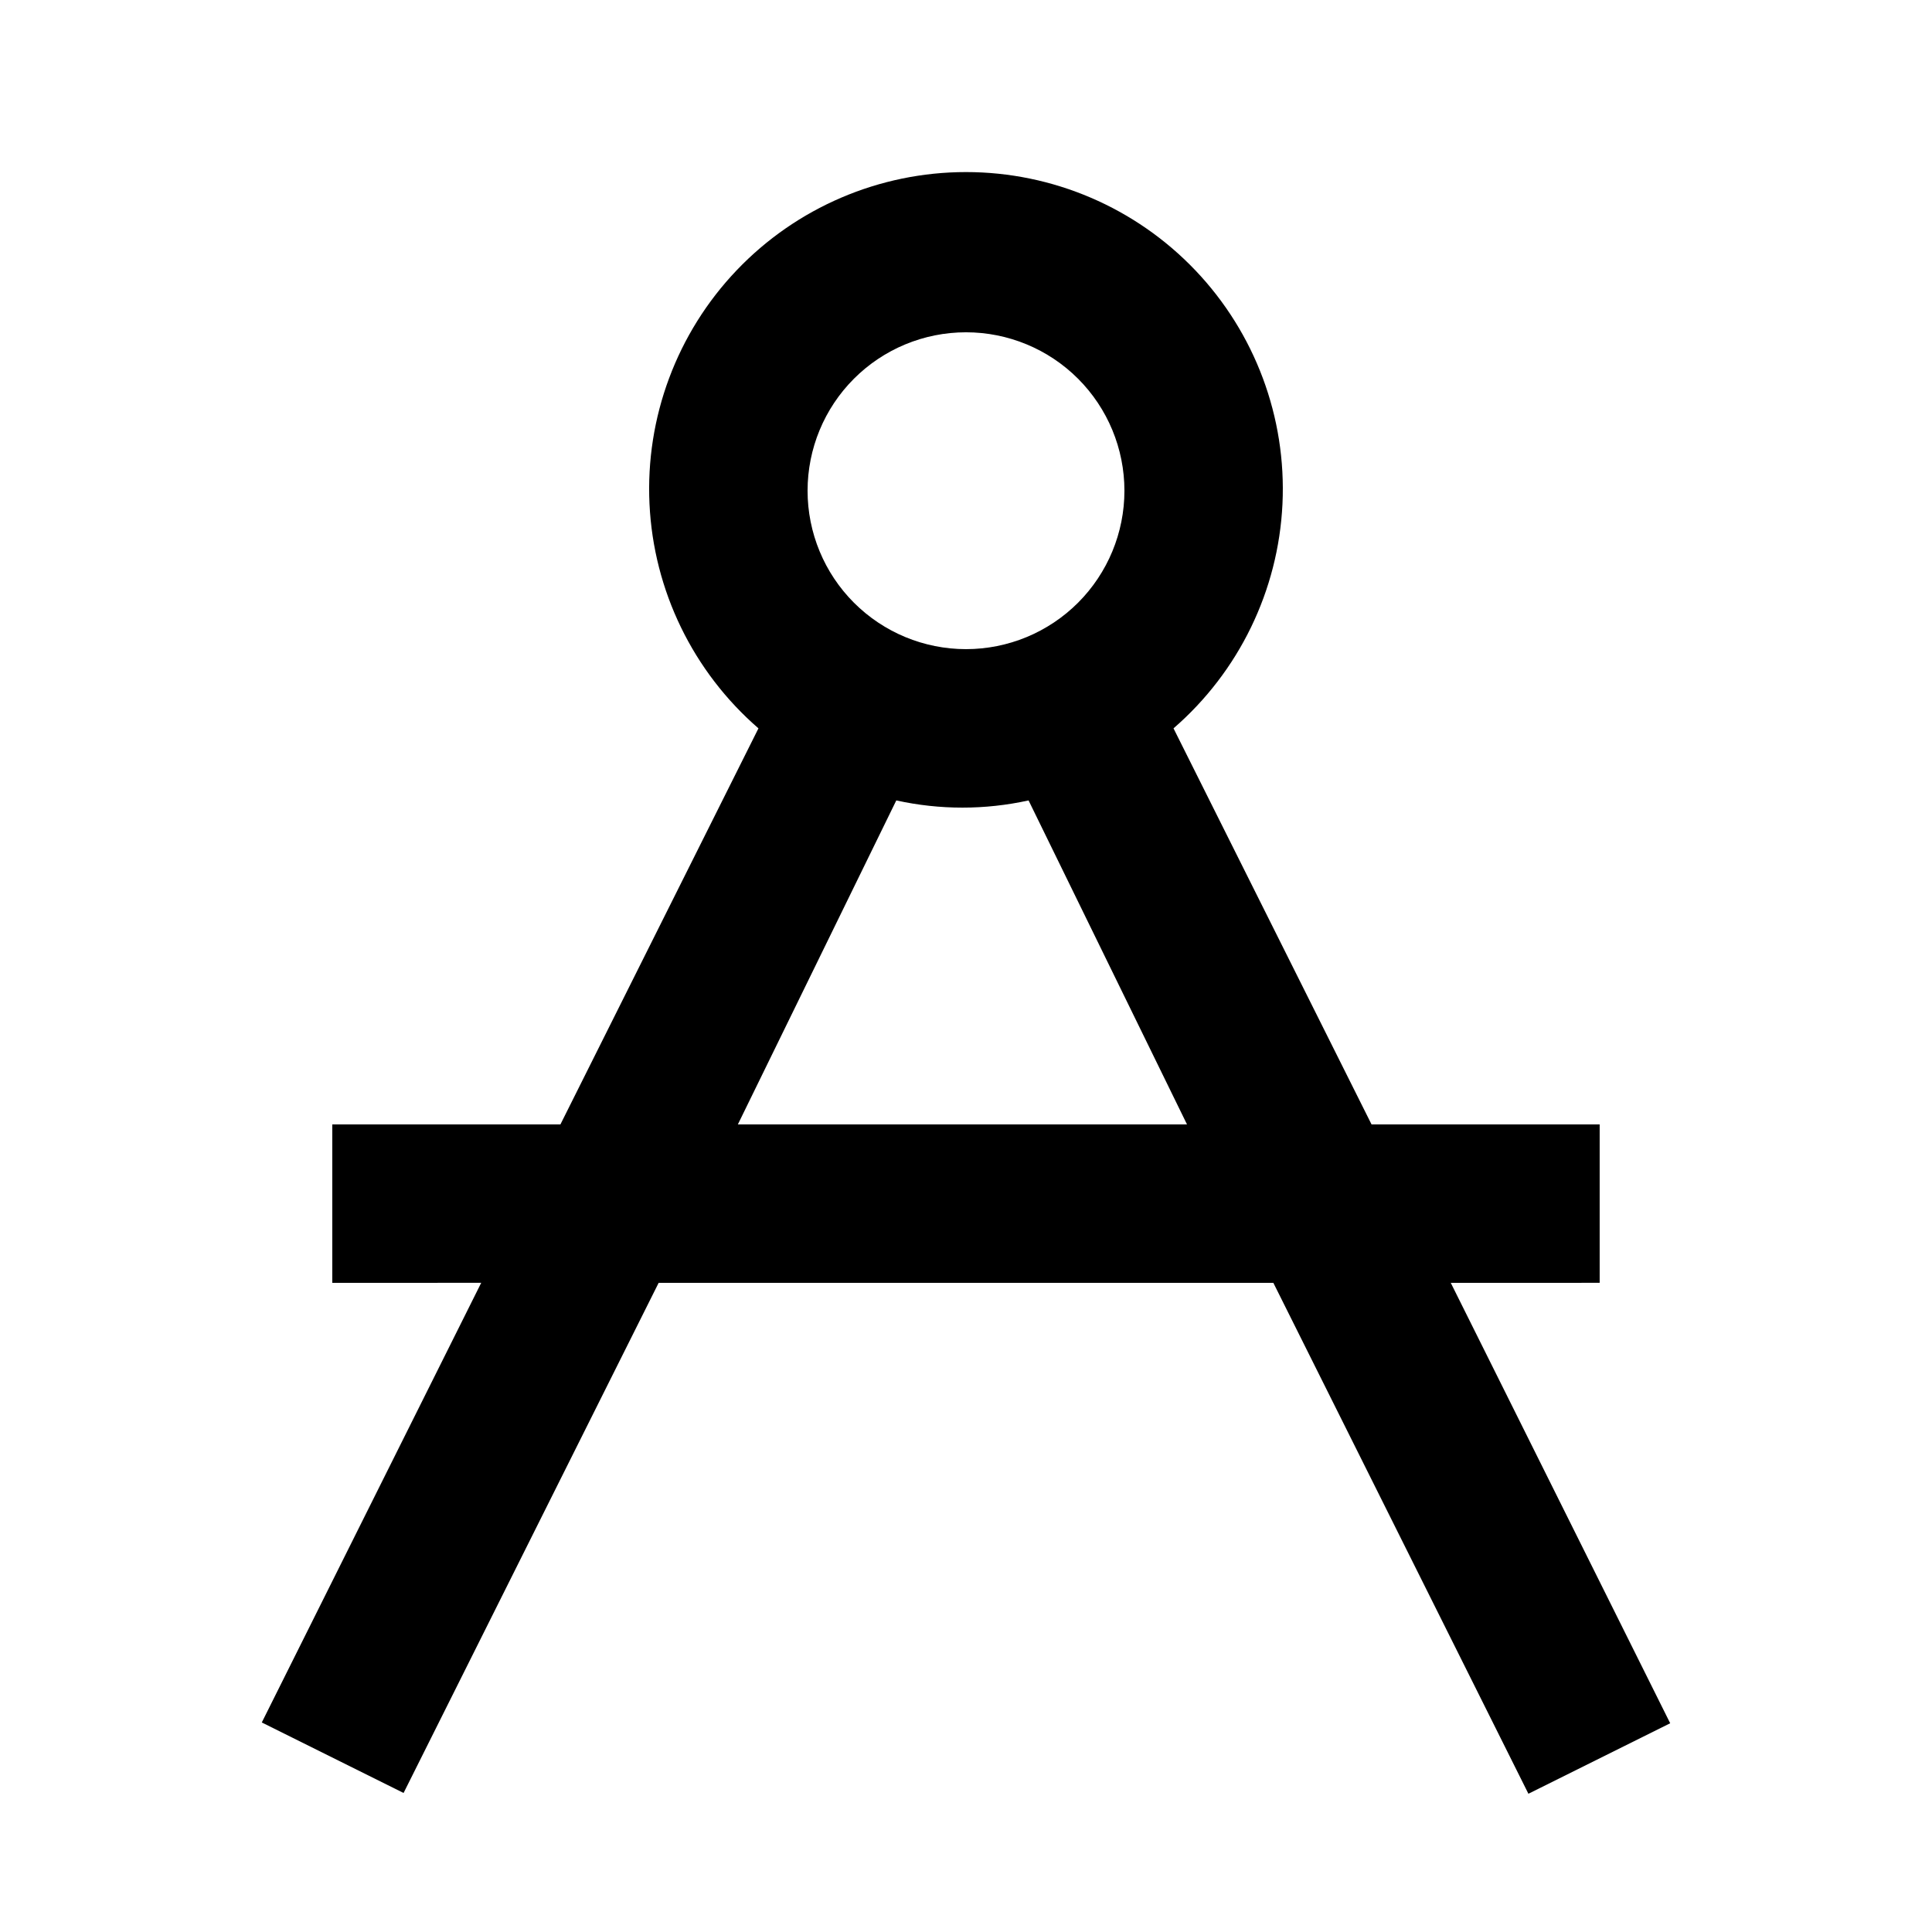
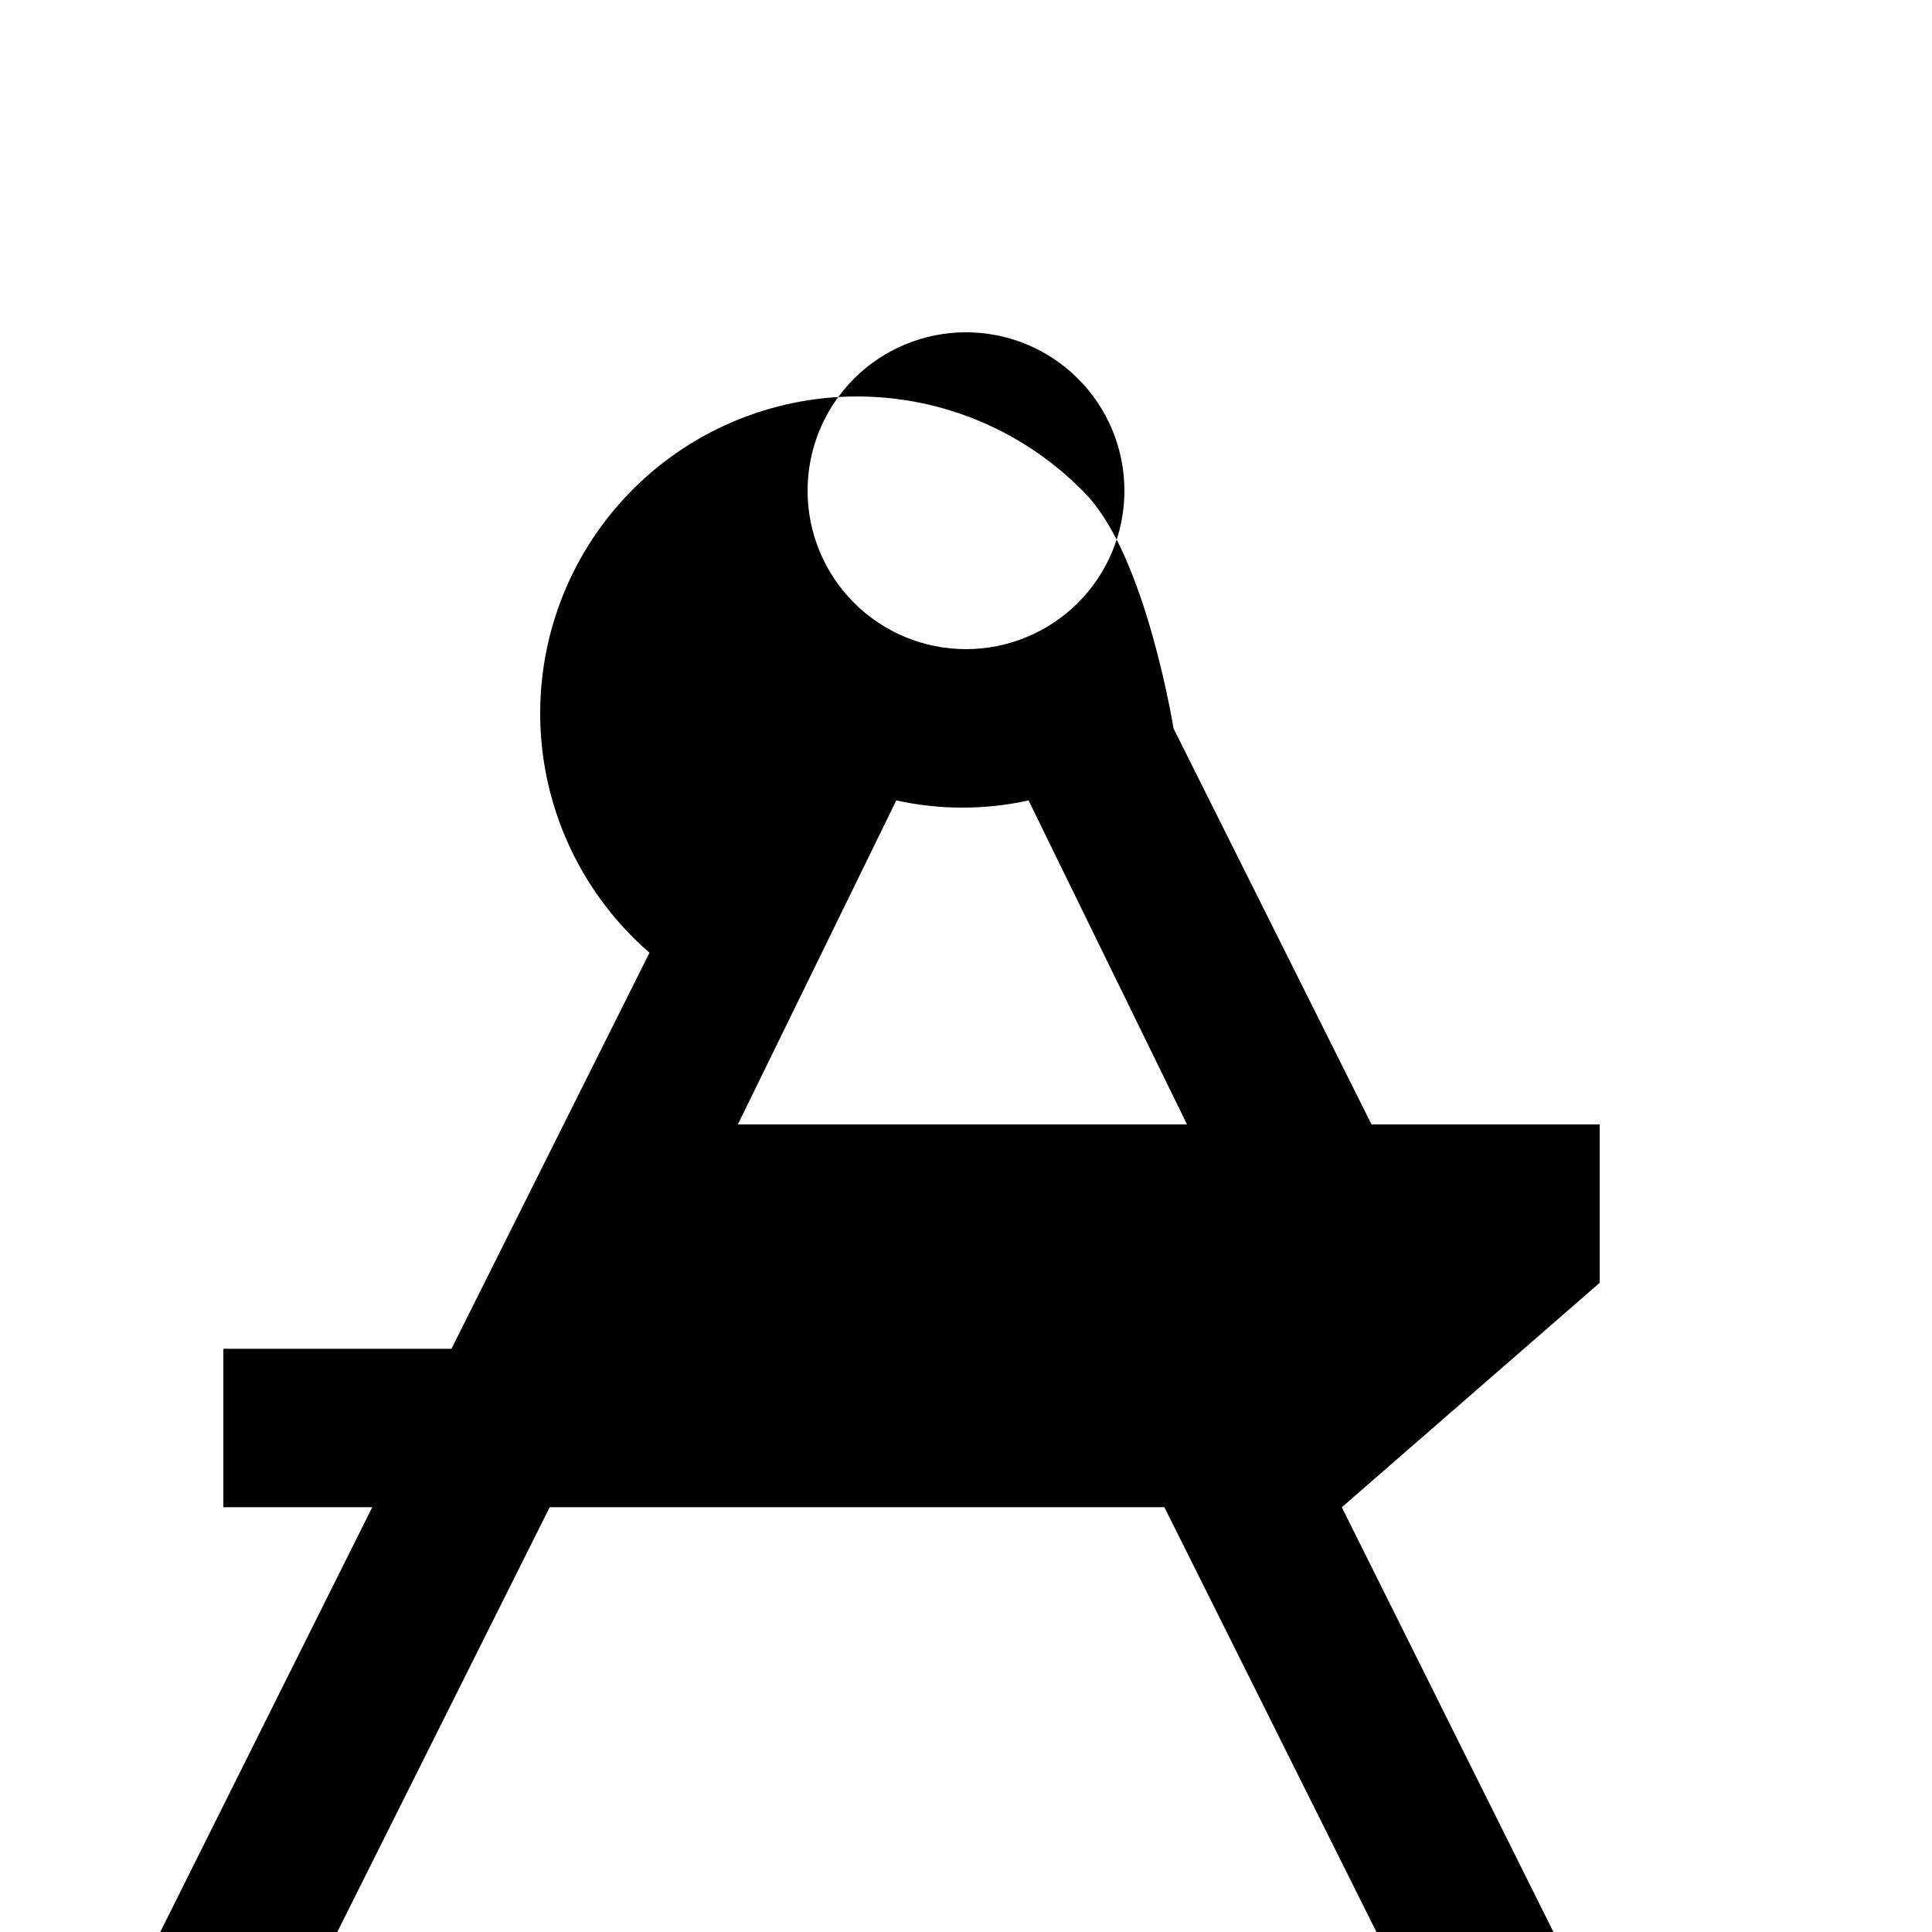
<svg xmlns="http://www.w3.org/2000/svg" fill="#000000" width="800px" height="800px" version="1.1" viewBox="144 144 512 512">
-   <path d="m567.93 483.96v-41.98h-60.457l-52.48-104.96c17.352-15.039 27.785-36.531 28.875-59.465s-7.258-45.316-23.105-61.934-37.805-26.02-60.766-26.02-44.922 9.402-60.77 26.02c-15.844 16.617-24.195 39-23.105 61.934s11.523 44.426 28.875 59.465l-52.48 104.96h-60.457v41.984l39.465-0.004-58.148 116.51 37.574 18.684 67.598-135.19h162.9l67.594 135.4 37.574-18.684-58.148-116.71zm-167.93-251.9c11.133 0 21.812 4.422 29.688 12.297 7.871 7.871 12.297 18.551 12.297 29.688 0 11.133-4.426 21.812-12.297 29.688-7.875 7.871-18.555 12.297-29.688 12.297-11.137 0-21.816-4.426-29.688-12.297-7.875-7.875-12.297-18.555-12.297-29.688 0-11.137 4.422-21.816 12.297-29.688 7.871-7.875 18.551-12.297 29.688-12.297zm-60.457 209.92 41.984-85.859c11.547 2.543 23.508 2.543 35.055 0l41.984 85.859z" />
+   <path d="m567.93 483.96v-41.98h-60.457l-52.48-104.96s-7.258-45.316-23.105-61.934-37.805-26.02-60.766-26.02-44.922 9.402-60.77 26.02c-15.844 16.617-24.195 39-23.105 61.934s11.523 44.426 28.875 59.465l-52.48 104.96h-60.457v41.984l39.465-0.004-58.148 116.51 37.574 18.684 67.598-135.19h162.9l67.594 135.4 37.574-18.684-58.148-116.71zm-167.93-251.9c11.133 0 21.812 4.422 29.688 12.297 7.871 7.871 12.297 18.551 12.297 29.688 0 11.133-4.426 21.812-12.297 29.688-7.875 7.871-18.555 12.297-29.688 12.297-11.137 0-21.816-4.426-29.688-12.297-7.875-7.875-12.297-18.555-12.297-29.688 0-11.137 4.422-21.816 12.297-29.688 7.871-7.875 18.551-12.297 29.688-12.297zm-60.457 209.92 41.984-85.859c11.547 2.543 23.508 2.543 35.055 0l41.984 85.859z" />
</svg>